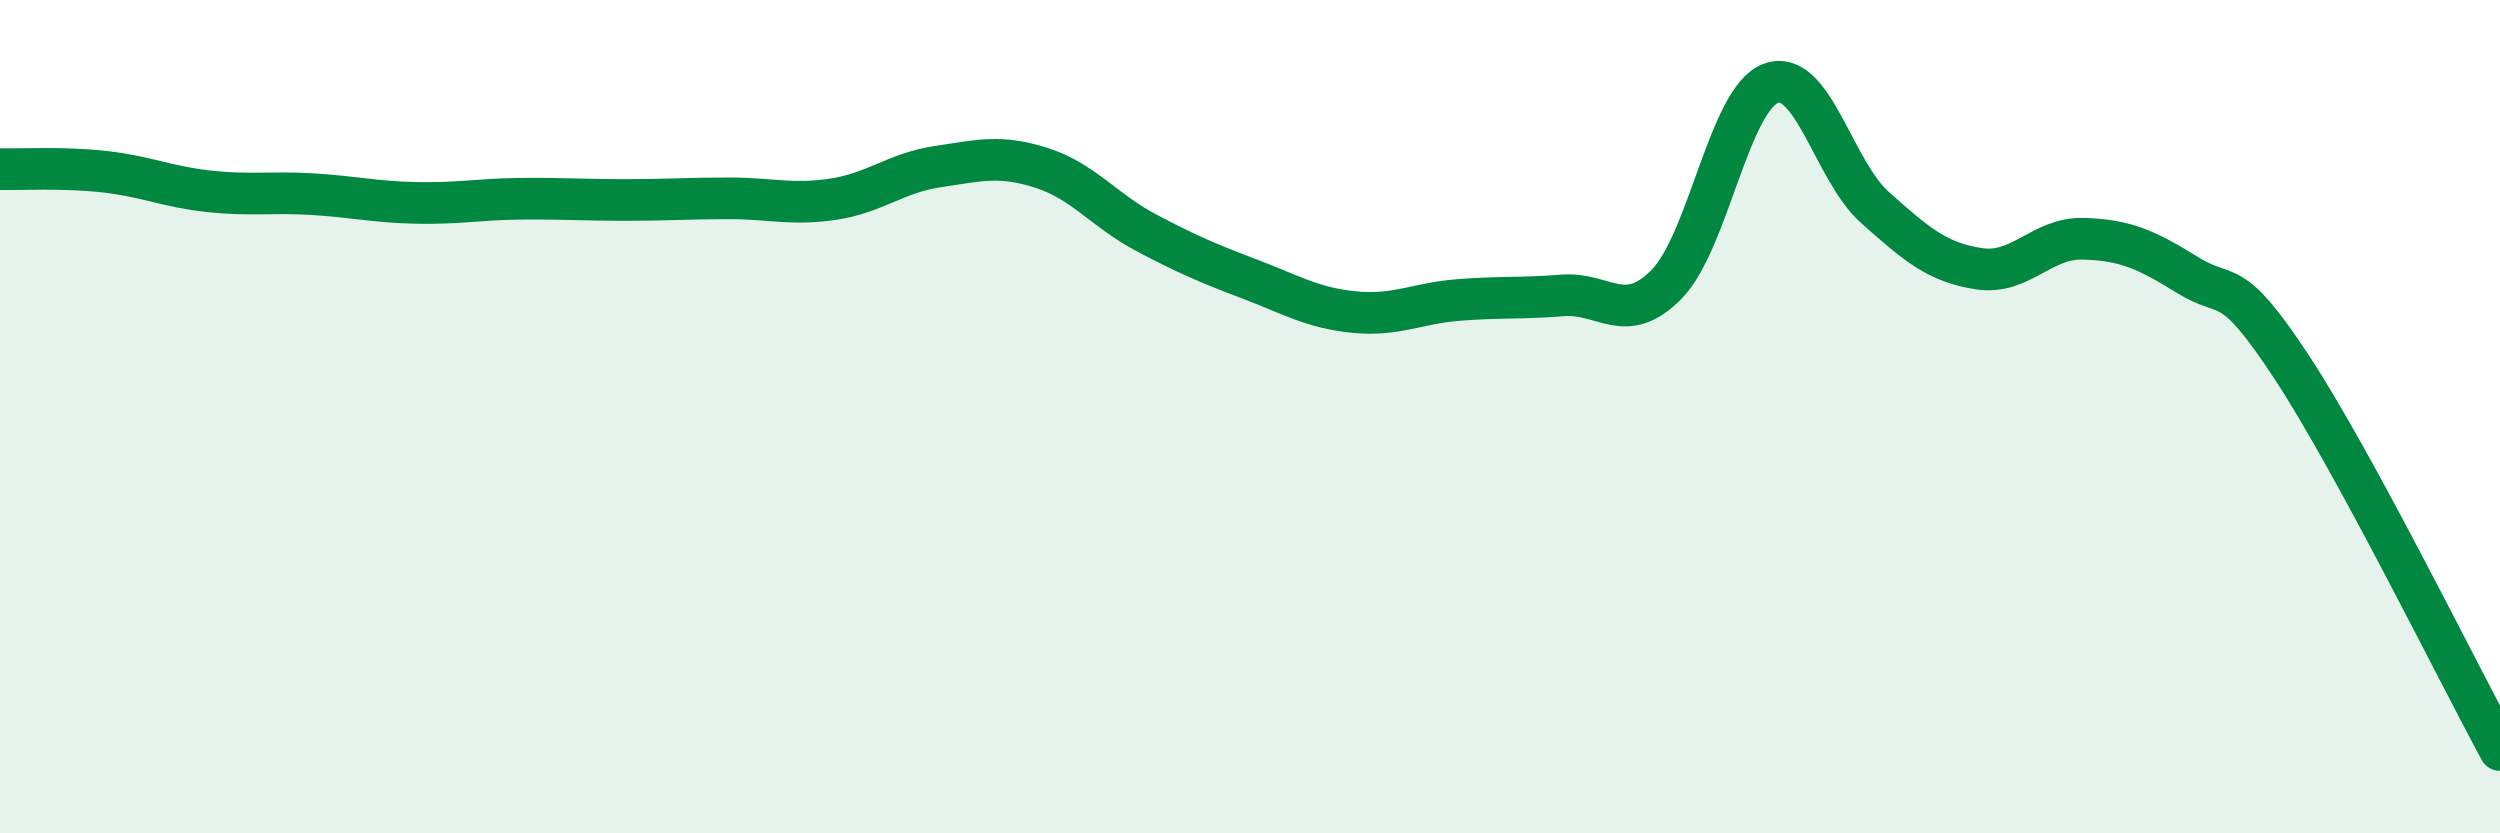
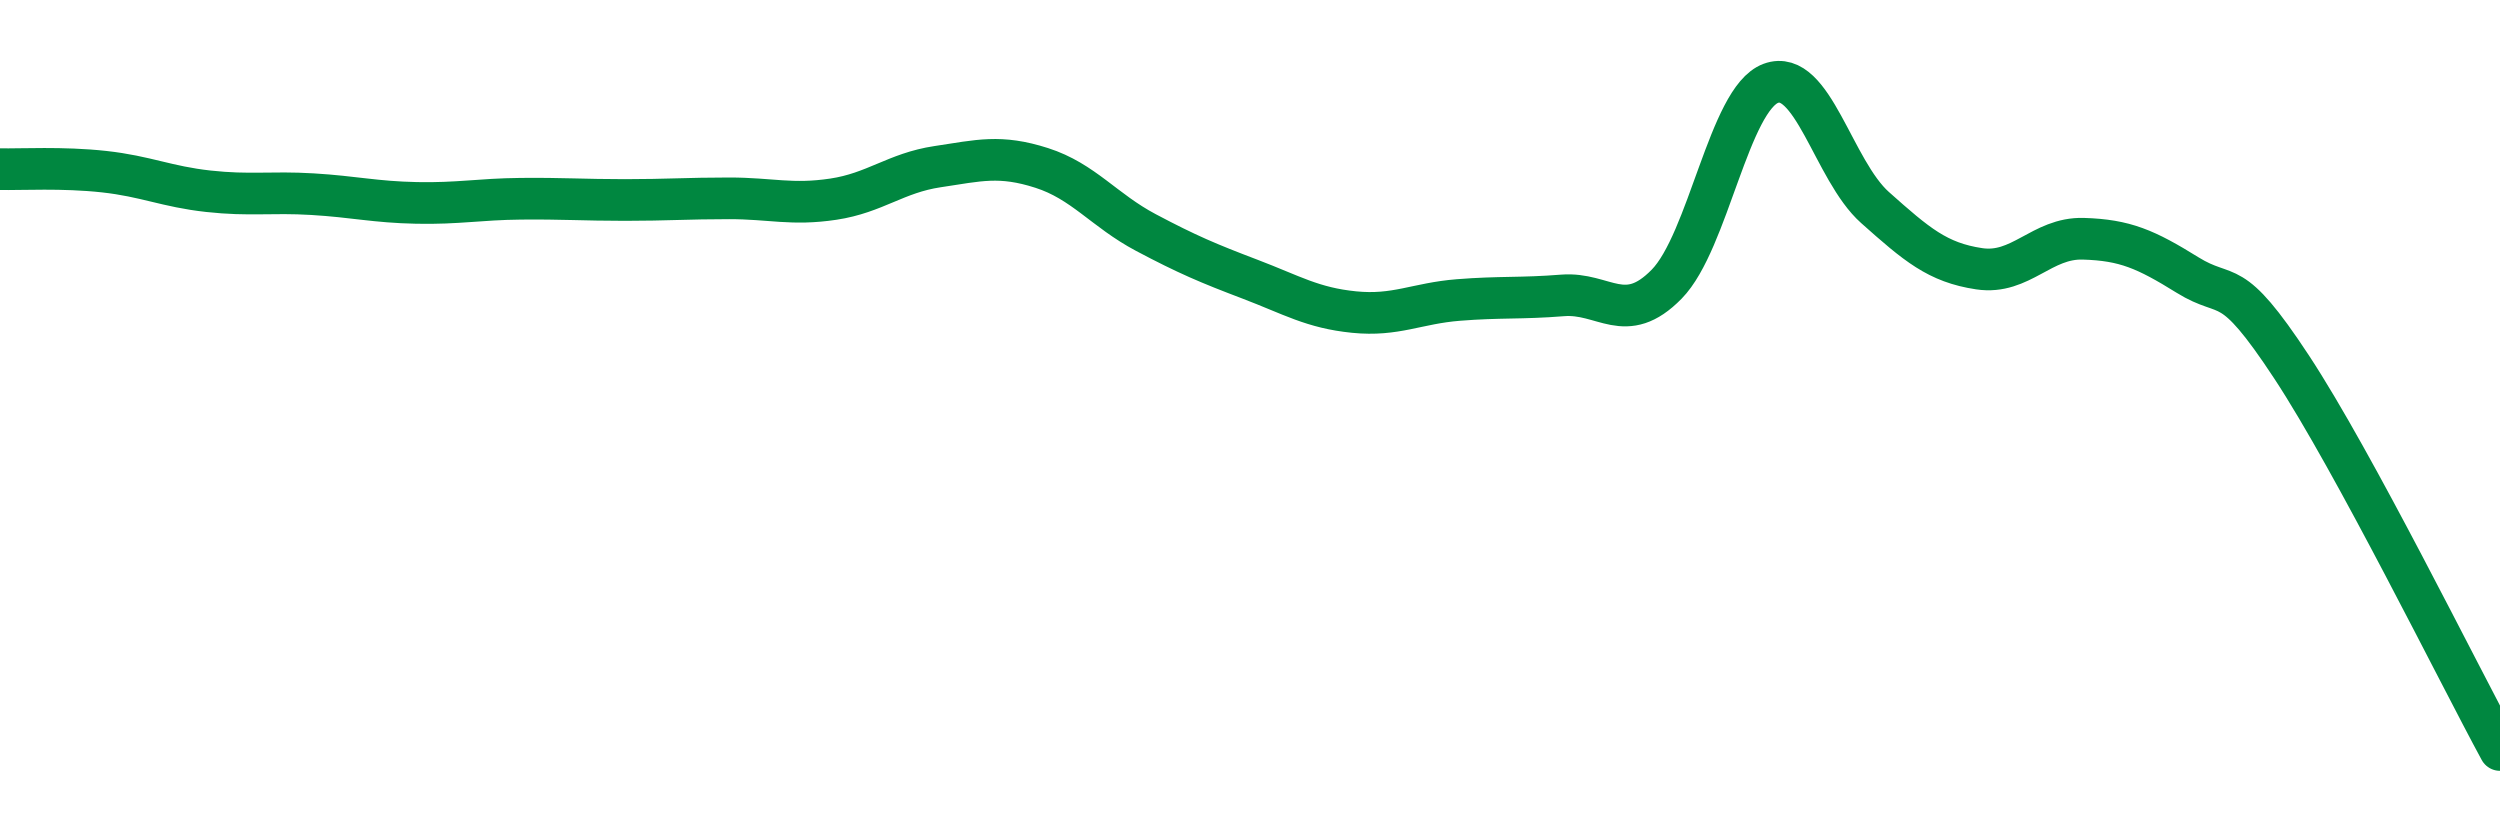
<svg xmlns="http://www.w3.org/2000/svg" width="60" height="20" viewBox="0 0 60 20">
-   <path d="M 0,4.06 C 0.5,4.07 1.5,4.01 2.5,4.12 C 3.5,4.23 4,4.48 5,4.59 C 6,4.7 6.5,4.6 7.5,4.66 C 8.5,4.72 9,4.85 10,4.87 C 11,4.89 11.5,4.78 12.5,4.77 C 13.5,4.76 14,4.8 15,4.8 C 16,4.8 16.5,4.76 17.5,4.76 C 18.5,4.76 19,4.93 20,4.78 C 21,4.63 21.5,4.15 22.5,4 C 23.5,3.85 24,3.71 25,4.03 C 26,4.35 26.5,5.05 27.5,5.58 C 28.5,6.11 29,6.32 30,6.7 C 31,7.08 31.5,7.39 32.5,7.49 C 33.5,7.59 34,7.28 35,7.2 C 36,7.12 36.5,7.17 37.5,7.09 C 38.5,7.01 39,7.84 40,6.82 C 41,5.8 41.5,2.37 42.5,2 C 43.5,1.63 44,4.09 45,4.98 C 46,5.87 46.5,6.3 47.5,6.45 C 48.5,6.6 49,5.7 50,5.73 C 51,5.76 51.5,5.98 52.5,6.6 C 53.5,7.22 53.5,6.53 55,8.81 C 56.5,11.09 59,16.16 60,18L60 20L0 20Z" fill="#008740" opacity="0.1" stroke-linecap="round" stroke-linejoin="round" />
  <path d="M 0,4.06 C 0.5,4.07 1.5,4.01 2.5,4.12 C 3.5,4.23 4,4.48 5,4.59 C 6,4.7 6.5,4.6 7.5,4.66 C 8.5,4.72 9,4.85 10,4.87 C 11,4.89 11.5,4.78 12.5,4.77 C 13.5,4.76 14,4.8 15,4.8 C 16,4.8 16.5,4.76 17.5,4.76 C 18.5,4.76 19,4.93 20,4.78 C 21,4.63 21.5,4.15 22.5,4 C 23.5,3.85 24,3.71 25,4.03 C 26,4.35 26.5,5.05 27.5,5.58 C 28.5,6.11 29,6.32 30,6.7 C 31,7.08 31.5,7.39 32.5,7.49 C 33.5,7.59 34,7.28 35,7.2 C 36,7.12 36.5,7.17 37.5,7.09 C 38.5,7.01 39,7.84 40,6.82 C 41,5.8 41.5,2.37 42.5,2 C 43.5,1.63 44,4.09 45,4.98 C 46,5.87 46.5,6.3 47.5,6.45 C 48.5,6.6 49,5.7 50,5.73 C 51,5.76 51.5,5.98 52.5,6.6 C 53.5,7.22 53.5,6.53 55,8.81 C 56.5,11.09 59,16.16 60,18" stroke="#008740" stroke-width="1" fill="none" stroke-linecap="round" stroke-linejoin="round" />
</svg>